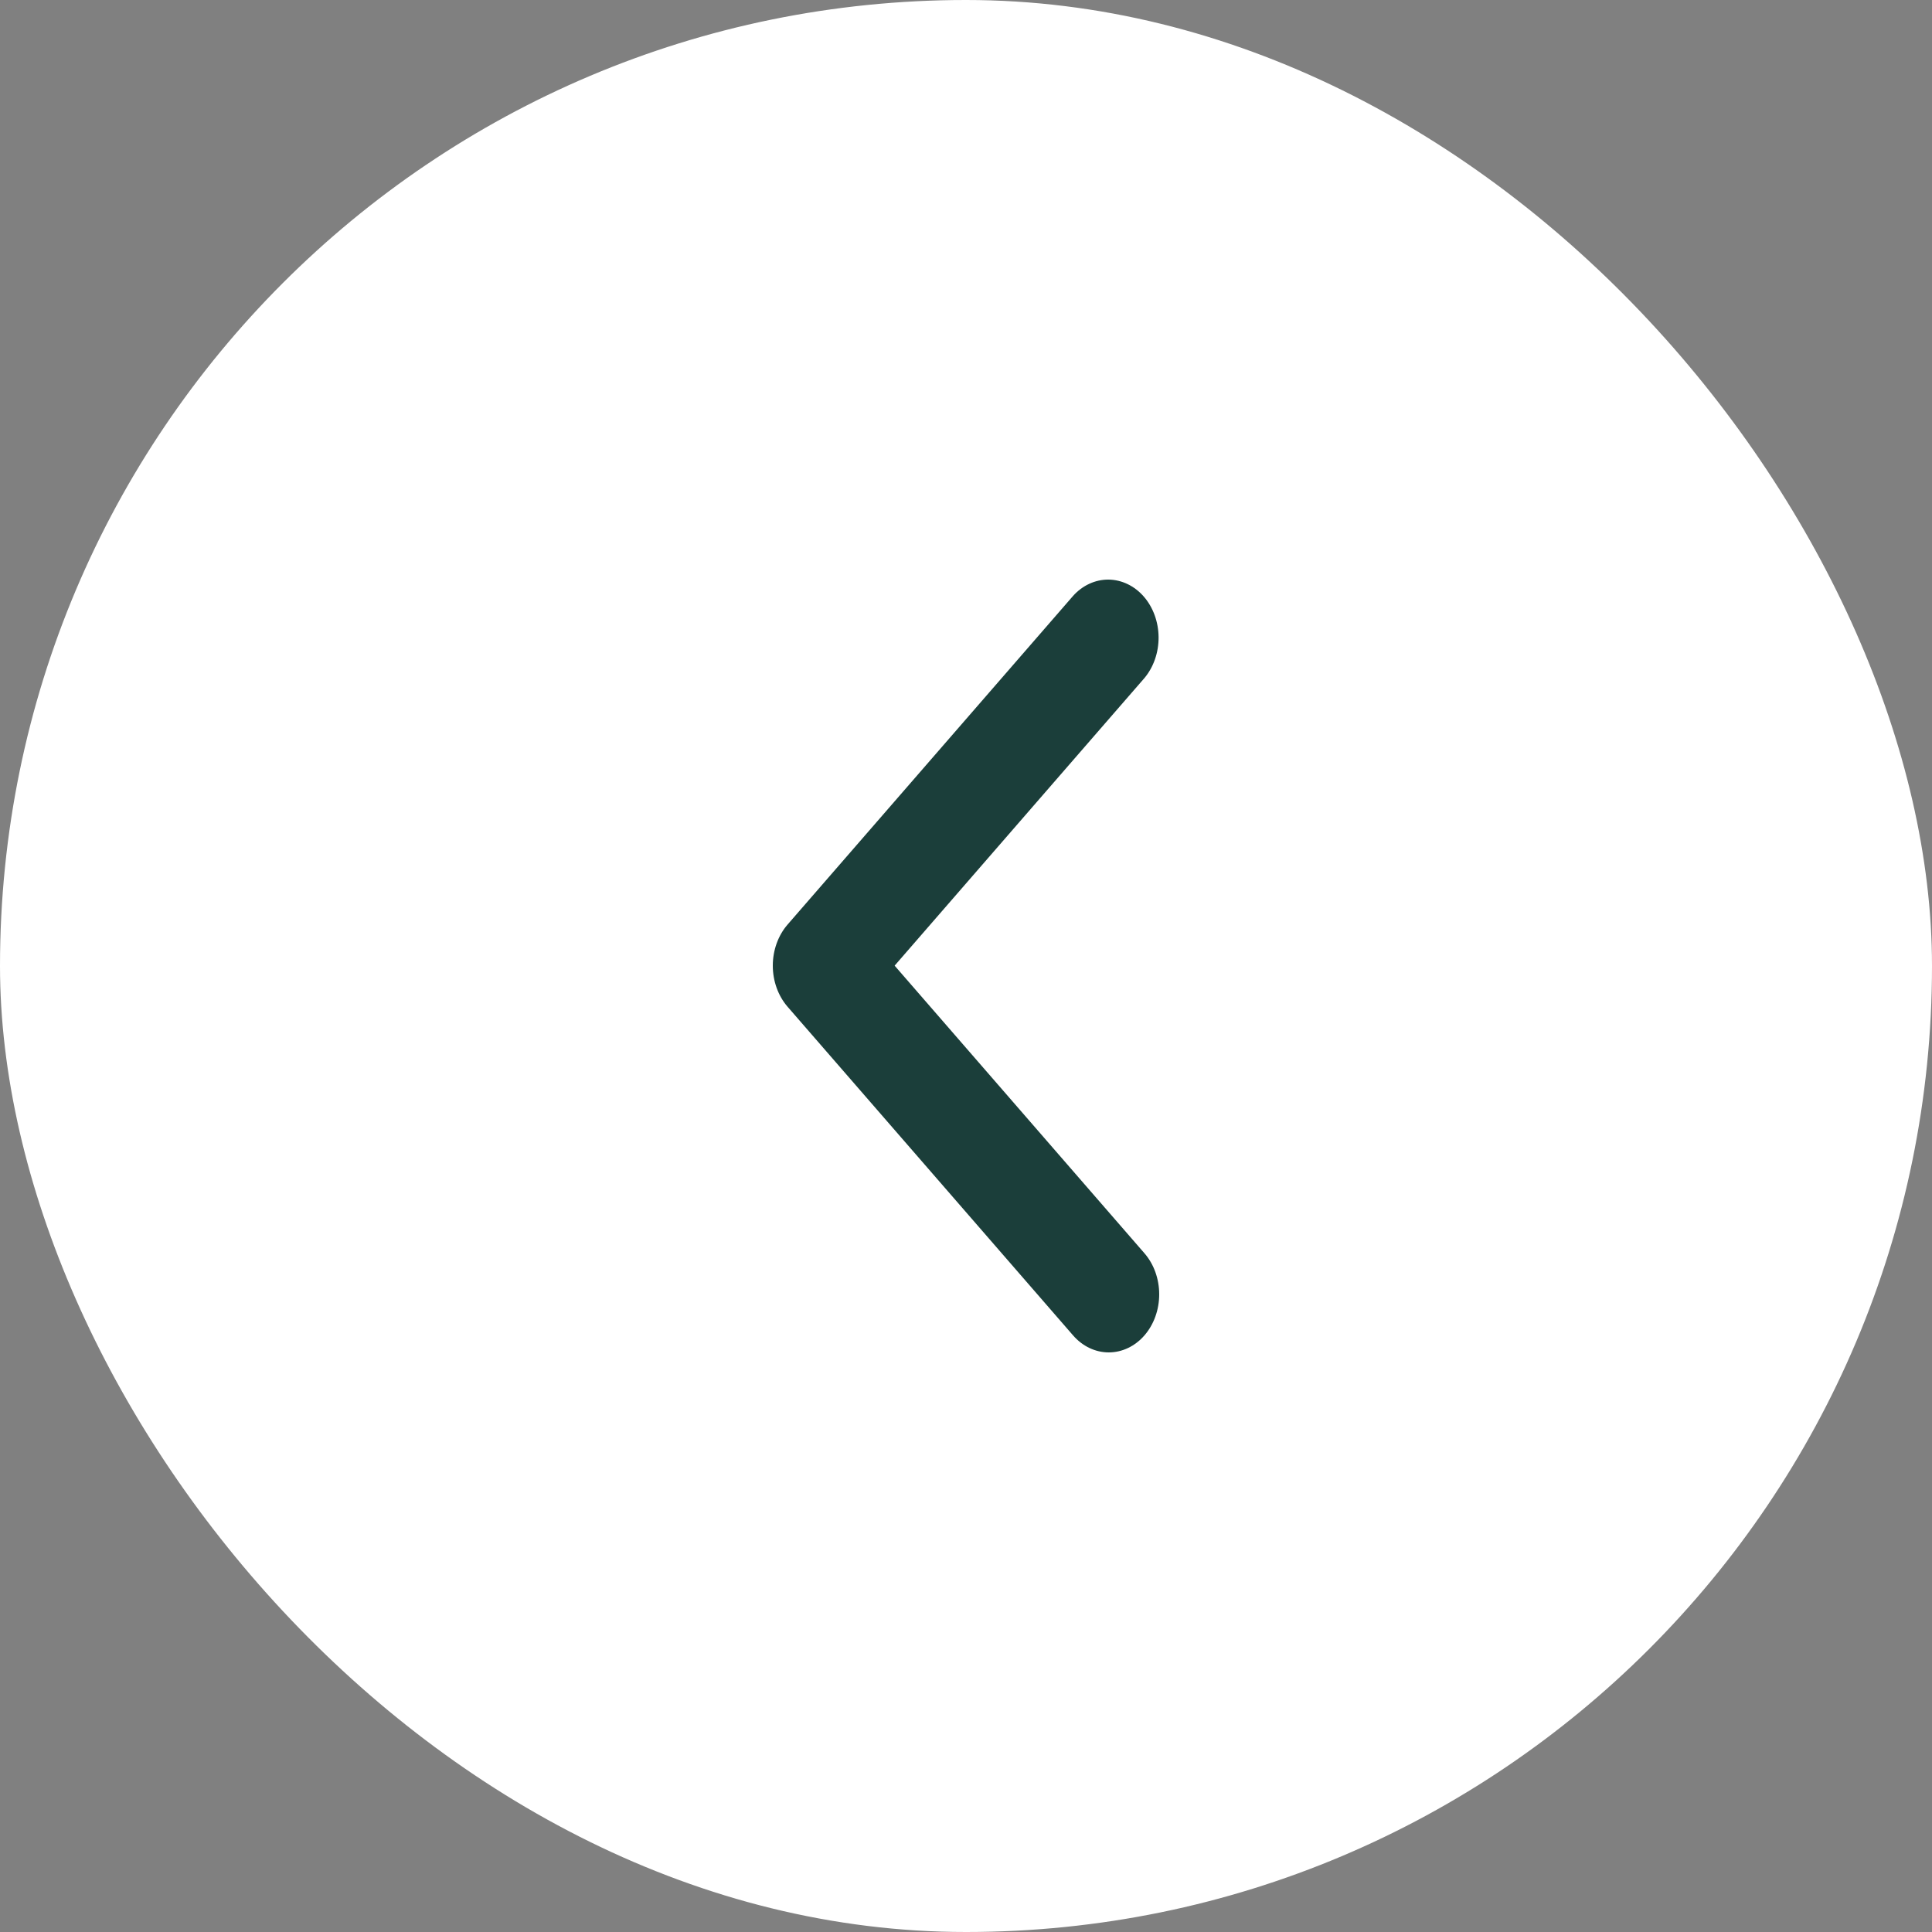
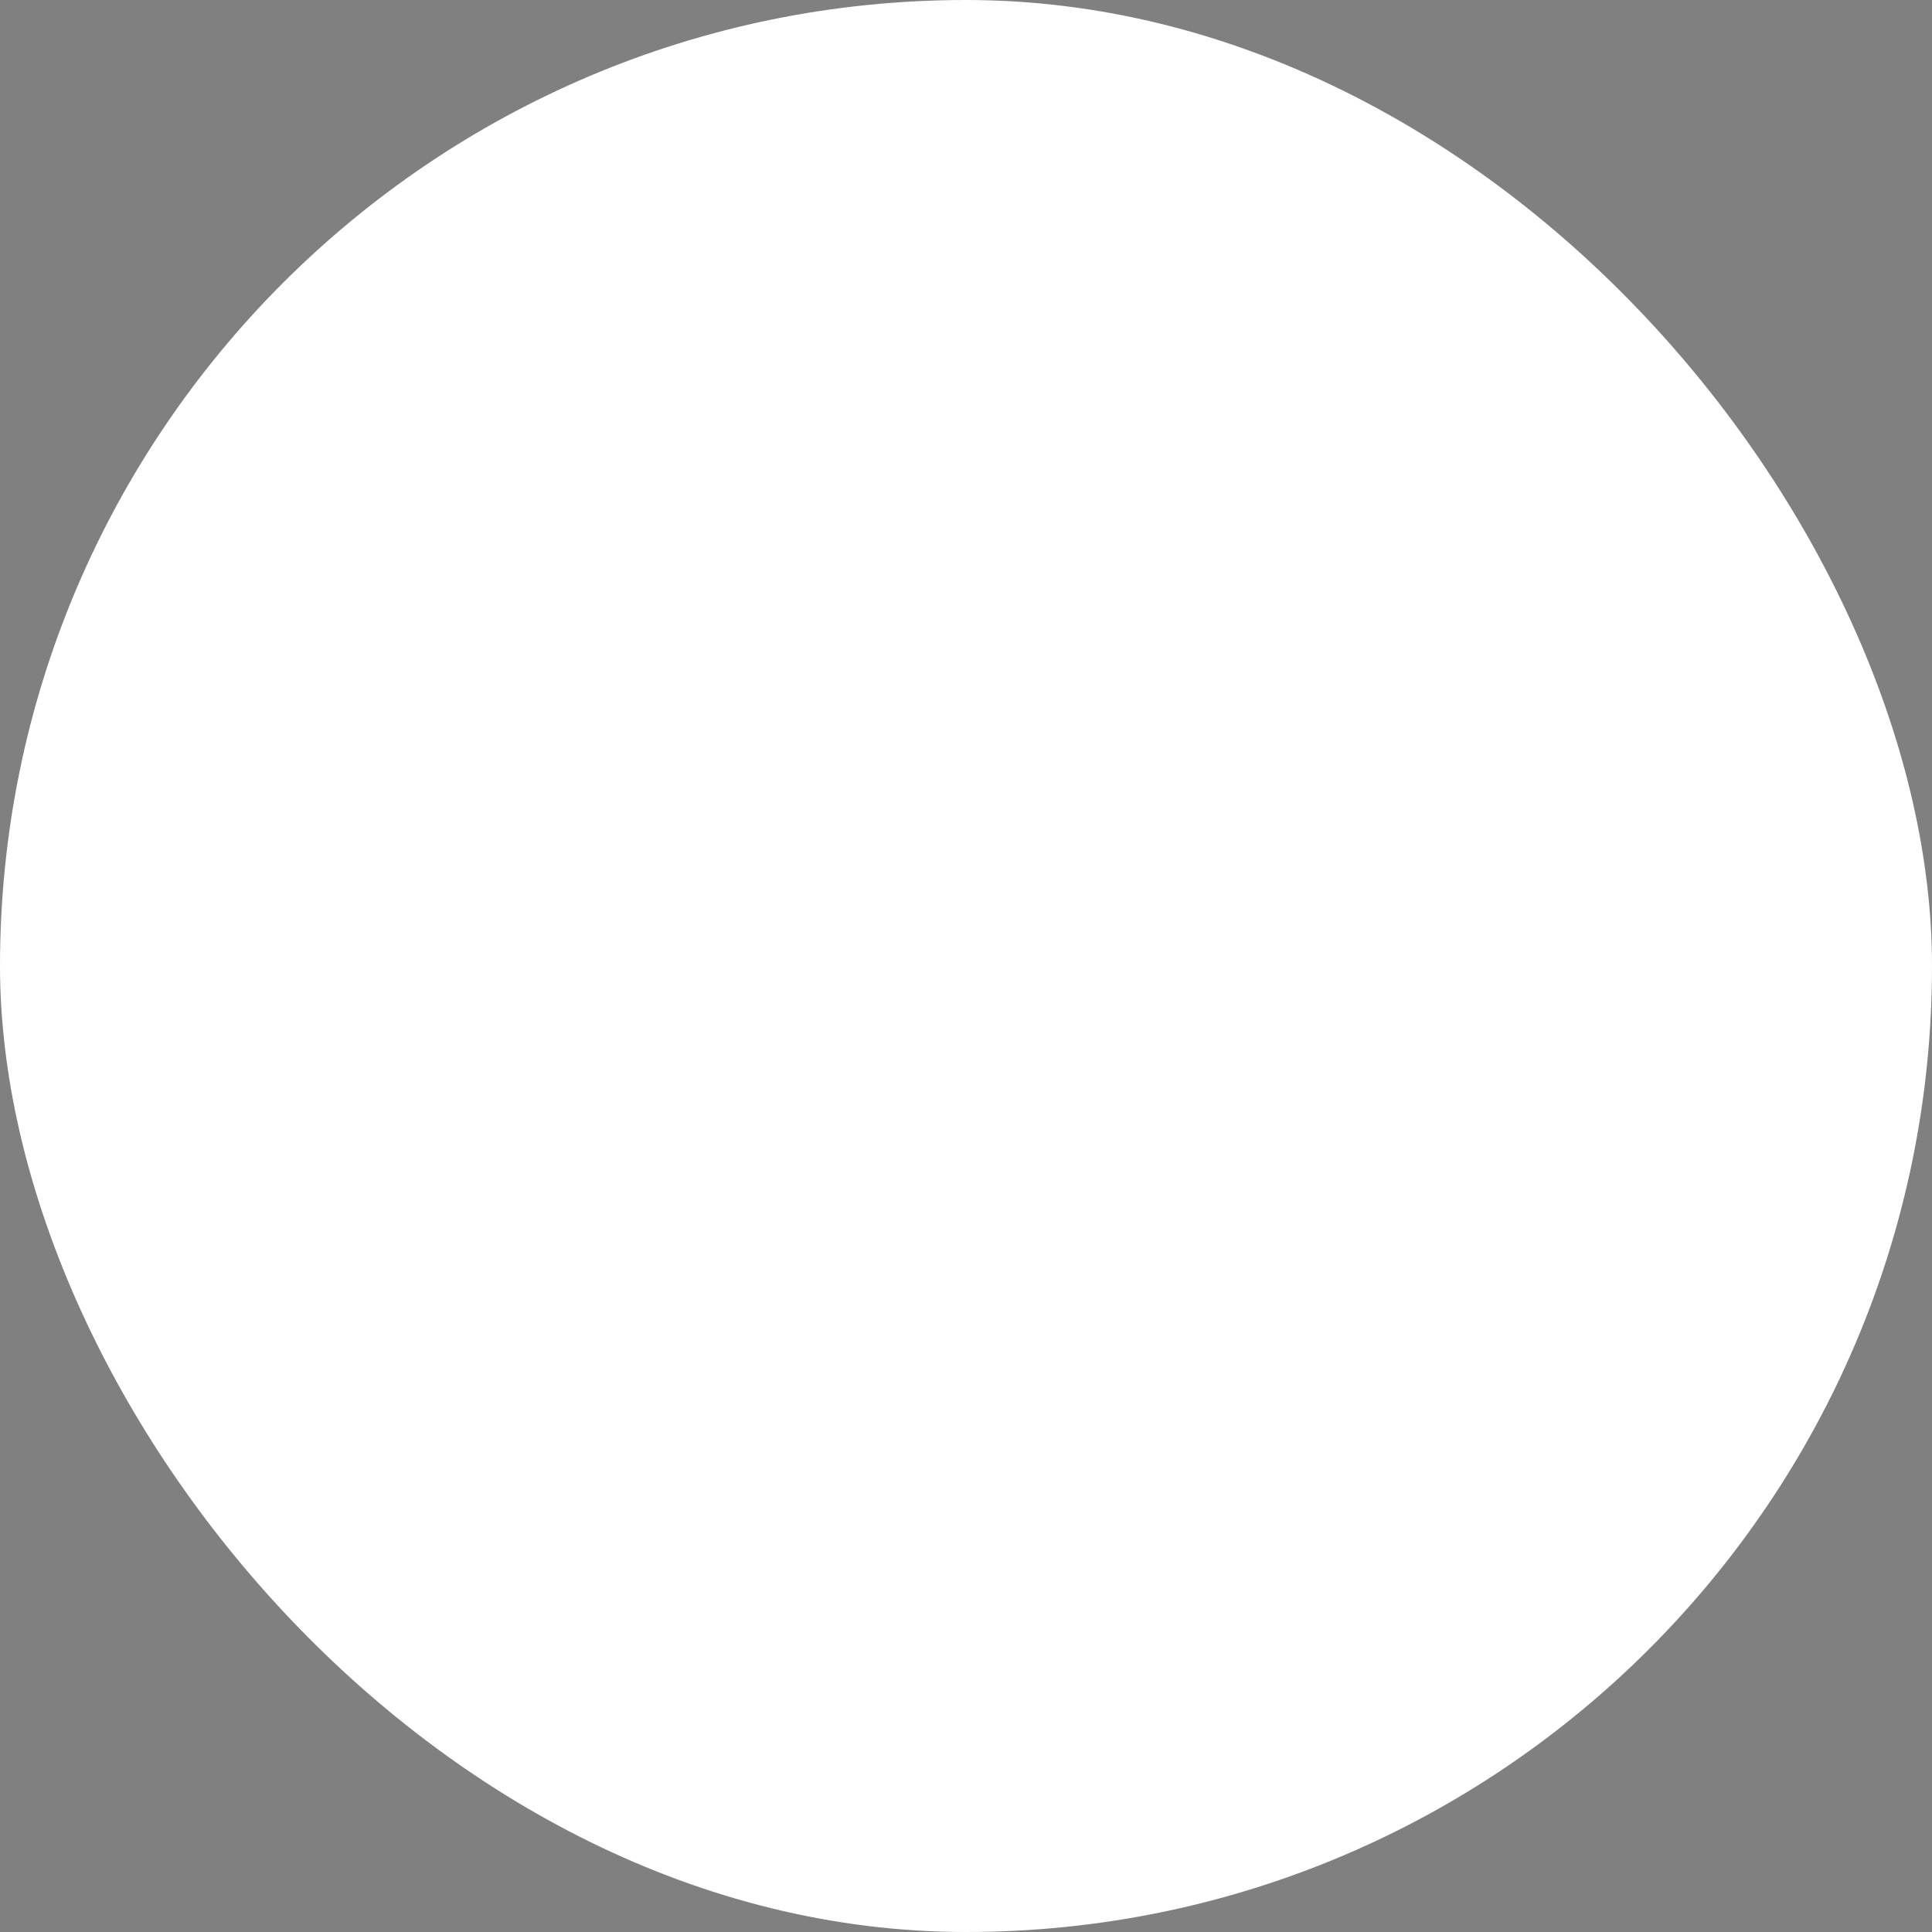
<svg xmlns="http://www.w3.org/2000/svg" width="50" height="50" viewBox="0 0 50 50" fill="none">
  <rect x="0" y="0" width="50" height="50" fill="#808080" stroke="none" />
  <rect width="50" height="50" rx="25" fill="white" />
-   <path d="M29.618 34.56C29.863 34.278 30 33.895 30 33.497C30 33.098 29.863 32.716 29.618 32.434L23.153 24.991L29.618 17.548C29.855 17.265 29.987 16.885 29.984 16.491C29.981 16.096 29.844 15.719 29.602 15.44C29.36 15.162 29.032 15.004 28.689 15C28.347 14.997 28.017 15.148 27.771 15.422L20.382 23.928C20.138 24.21 20 24.592 20 24.991C20 25.39 20.138 25.772 20.382 26.054L27.771 34.56C28.016 34.842 28.348 35 28.694 35C29.041 35 29.373 34.842 29.618 34.56Z" fill="#1B3E3A" />
</svg>